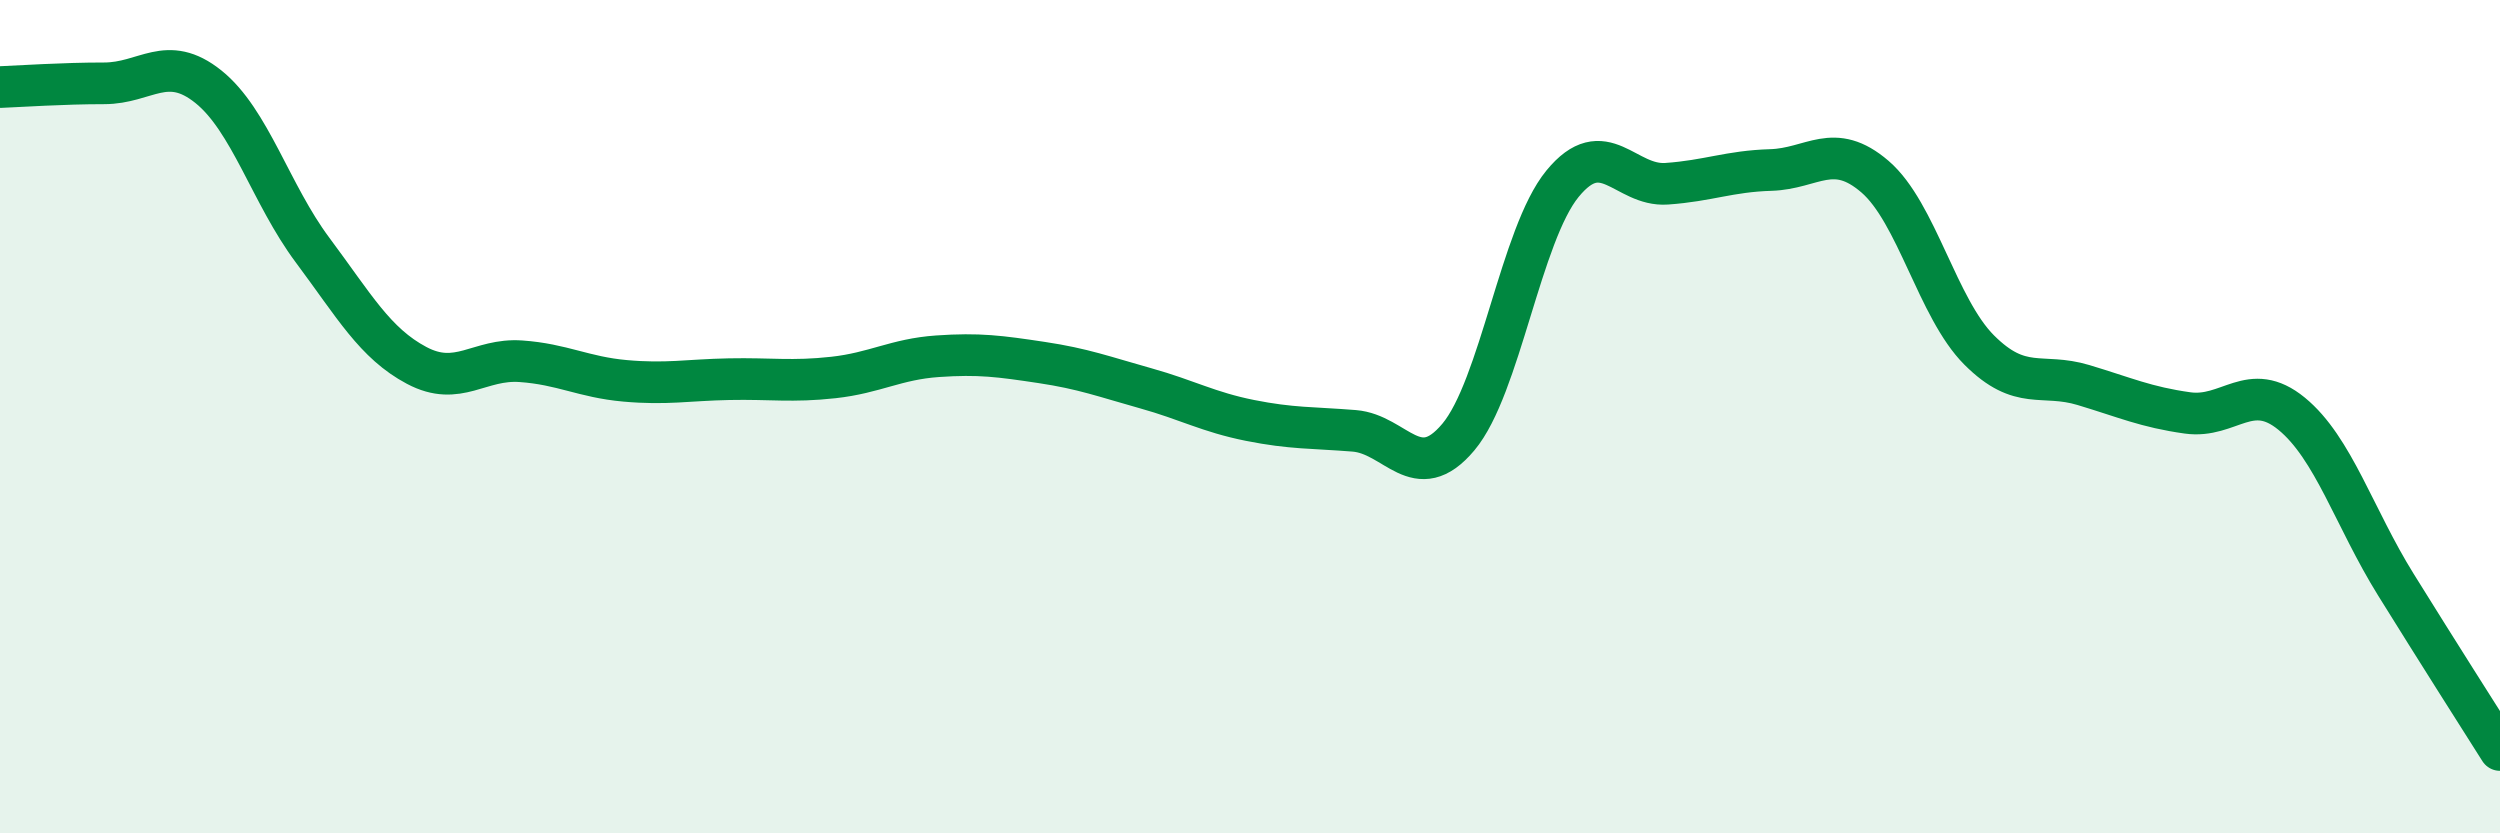
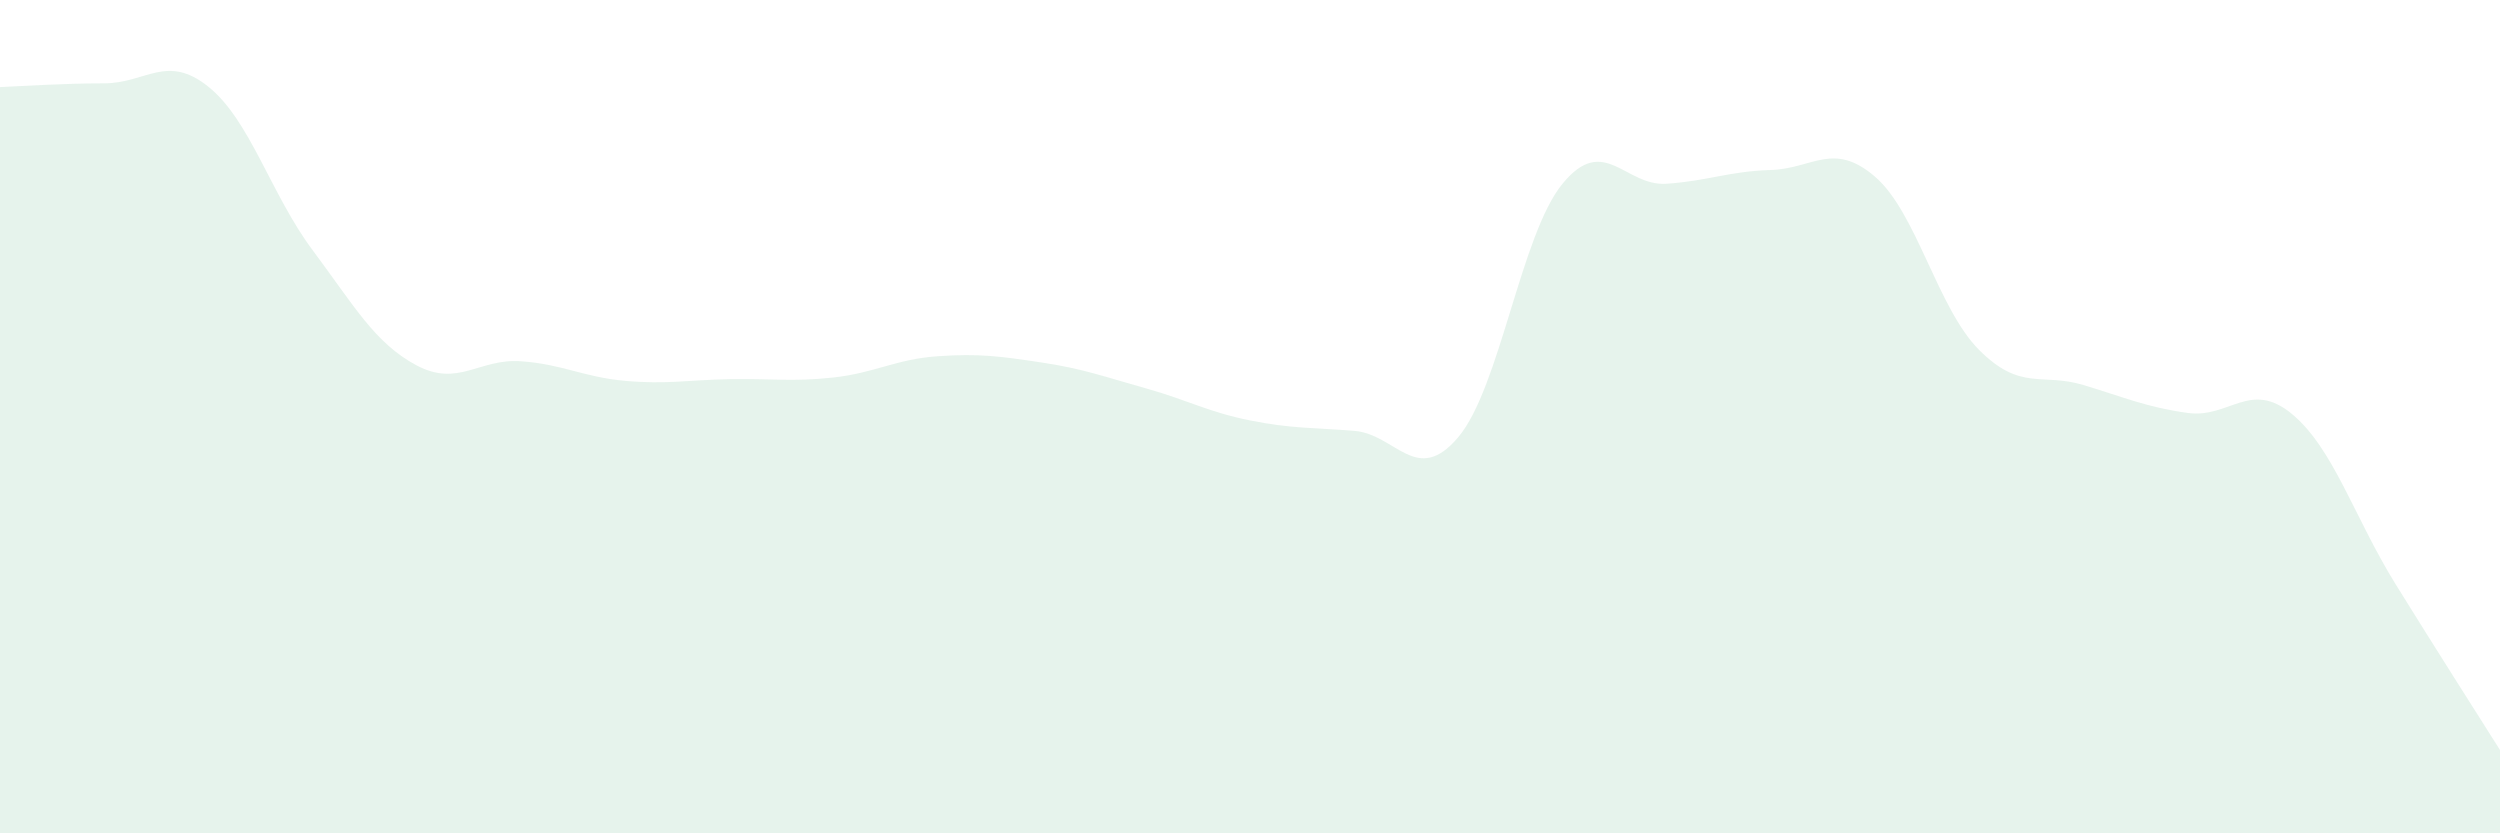
<svg xmlns="http://www.w3.org/2000/svg" width="60" height="20" viewBox="0 0 60 20">
  <path d="M 0,2.09 C 0.5,2.07 1.5,2 2.5,2 C 3.5,2 4,1.28 5,2.08 C 6,2.88 6.5,4.66 7.5,6 C 8.5,7.34 9,8.24 10,8.77 C 11,9.3 11.5,8.6 12.5,8.67 C 13.5,8.74 14,9.05 15,9.14 C 16,9.23 16.5,9.12 17.5,9.1 C 18.5,9.08 19,9.17 20,9.06 C 21,8.95 21.5,8.62 22.5,8.55 C 23.5,8.48 24,8.55 25,8.7 C 26,8.85 26.5,9.04 27.5,9.32 C 28.5,9.6 29,9.89 30,10.09 C 31,10.29 31.5,10.26 32.5,10.34 C 33.5,10.42 34,11.68 35,10.49 C 36,9.3 36.5,5.63 37.5,4.41 C 38.5,3.19 39,4.48 40,4.41 C 41,4.34 41.5,4.11 42.5,4.08 C 43.5,4.05 44,3.38 45,4.24 C 46,5.1 46.5,7.4 47.5,8.4 C 48.5,9.4 49,8.94 50,9.24 C 51,9.54 51.5,9.77 52.5,9.91 C 53.5,10.05 54,9.11 55,9.93 C 56,10.75 56.5,12.42 57.5,14.03 C 58.5,15.64 59.5,17.21 60,18L60 20L0 20Z" fill="#008740" opacity="0.1" stroke-linecap="round" stroke-linejoin="round" />
-   <path d="M 0,2.09 C 0.5,2.07 1.5,2 2.5,2 C 3.5,2 4,1.28 5,2.08 C 6,2.88 6.5,4.66 7.5,6 C 8.5,7.34 9,8.24 10,8.77 C 11,9.3 11.5,8.6 12.5,8.67 C 13.5,8.74 14,9.05 15,9.14 C 16,9.23 16.5,9.12 17.5,9.1 C 18.5,9.08 19,9.17 20,9.06 C 21,8.95 21.5,8.62 22.5,8.55 C 23.5,8.48 24,8.55 25,8.7 C 26,8.85 26.5,9.04 27.5,9.32 C 28.5,9.6 29,9.89 30,10.09 C 31,10.29 31.5,10.26 32.5,10.34 C 33.5,10.42 34,11.68 35,10.49 C 36,9.3 36.5,5.63 37.5,4.41 C 38.5,3.19 39,4.48 40,4.41 C 41,4.34 41.5,4.11 42.5,4.08 C 43.5,4.05 44,3.38 45,4.24 C 46,5.1 46.5,7.4 47.5,8.4 C 48.5,9.4 49,8.94 50,9.24 C 51,9.54 51.5,9.77 52.5,9.91 C 53.5,10.05 54,9.11 55,9.93 C 56,10.75 56.5,12.42 57.5,14.03 C 58.5,15.64 59.5,17.21 60,18" stroke="#008740" stroke-width="1" fill="none" stroke-linecap="round" stroke-linejoin="round" />
</svg>